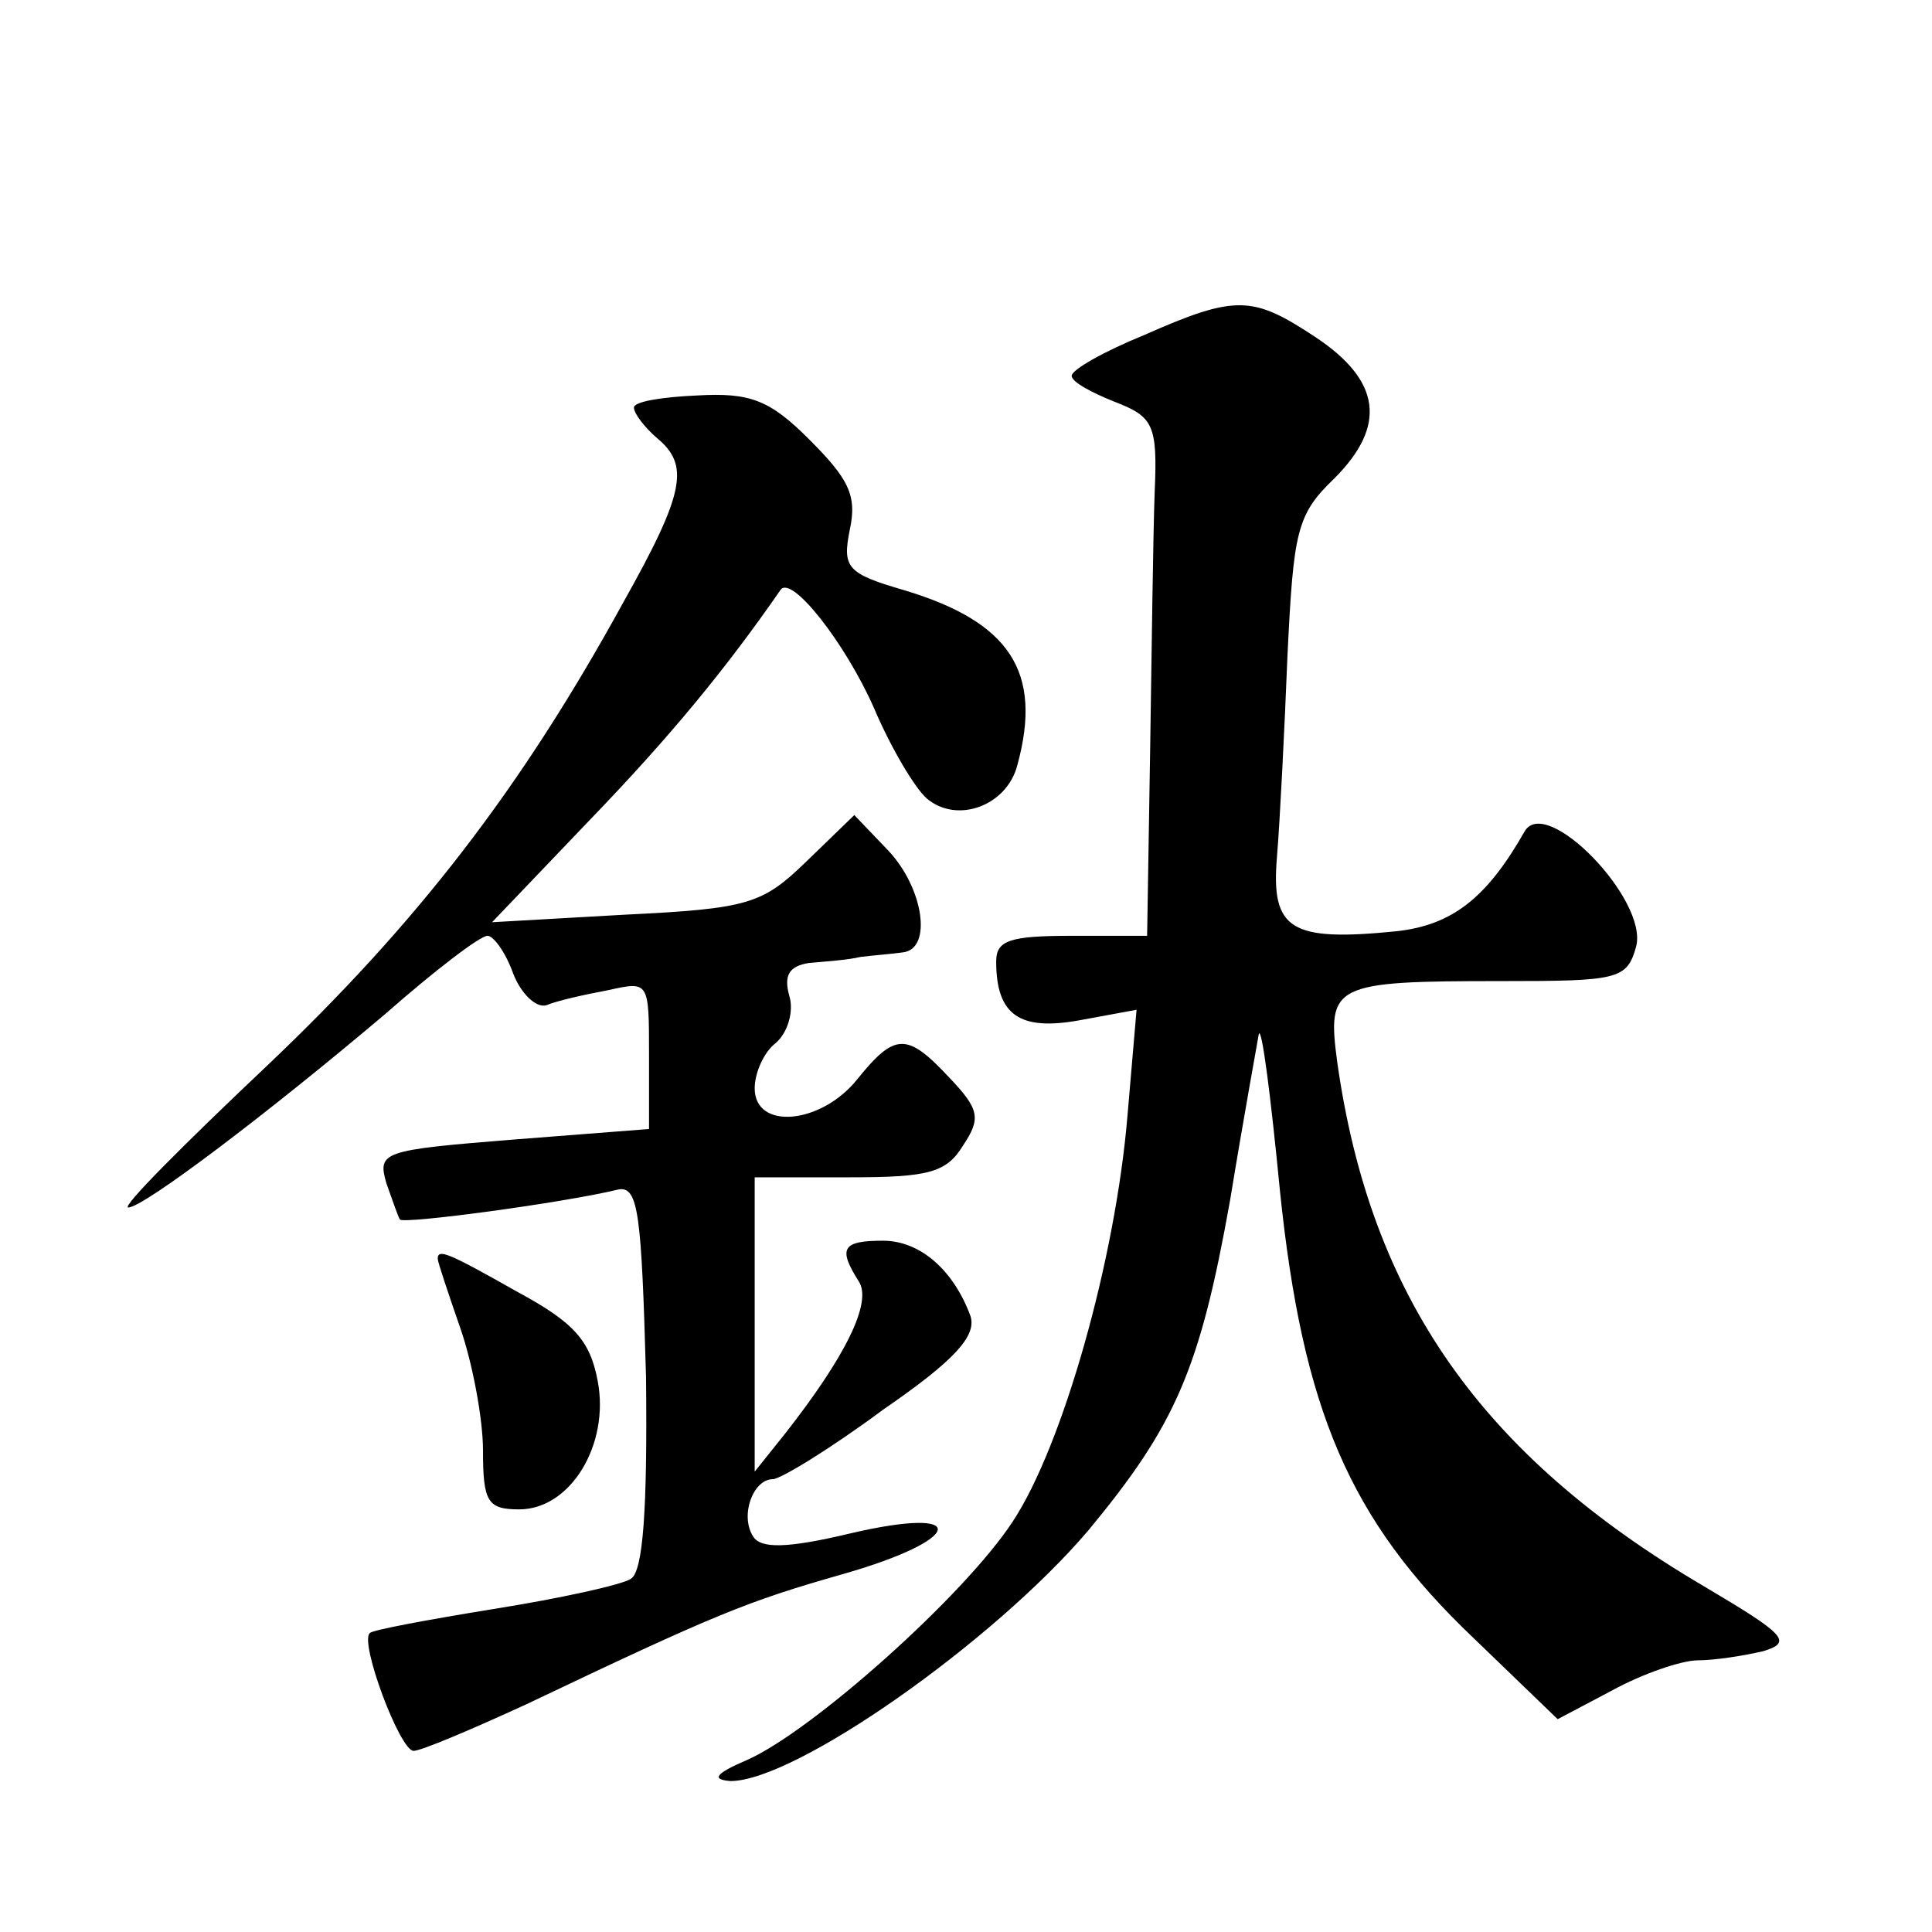
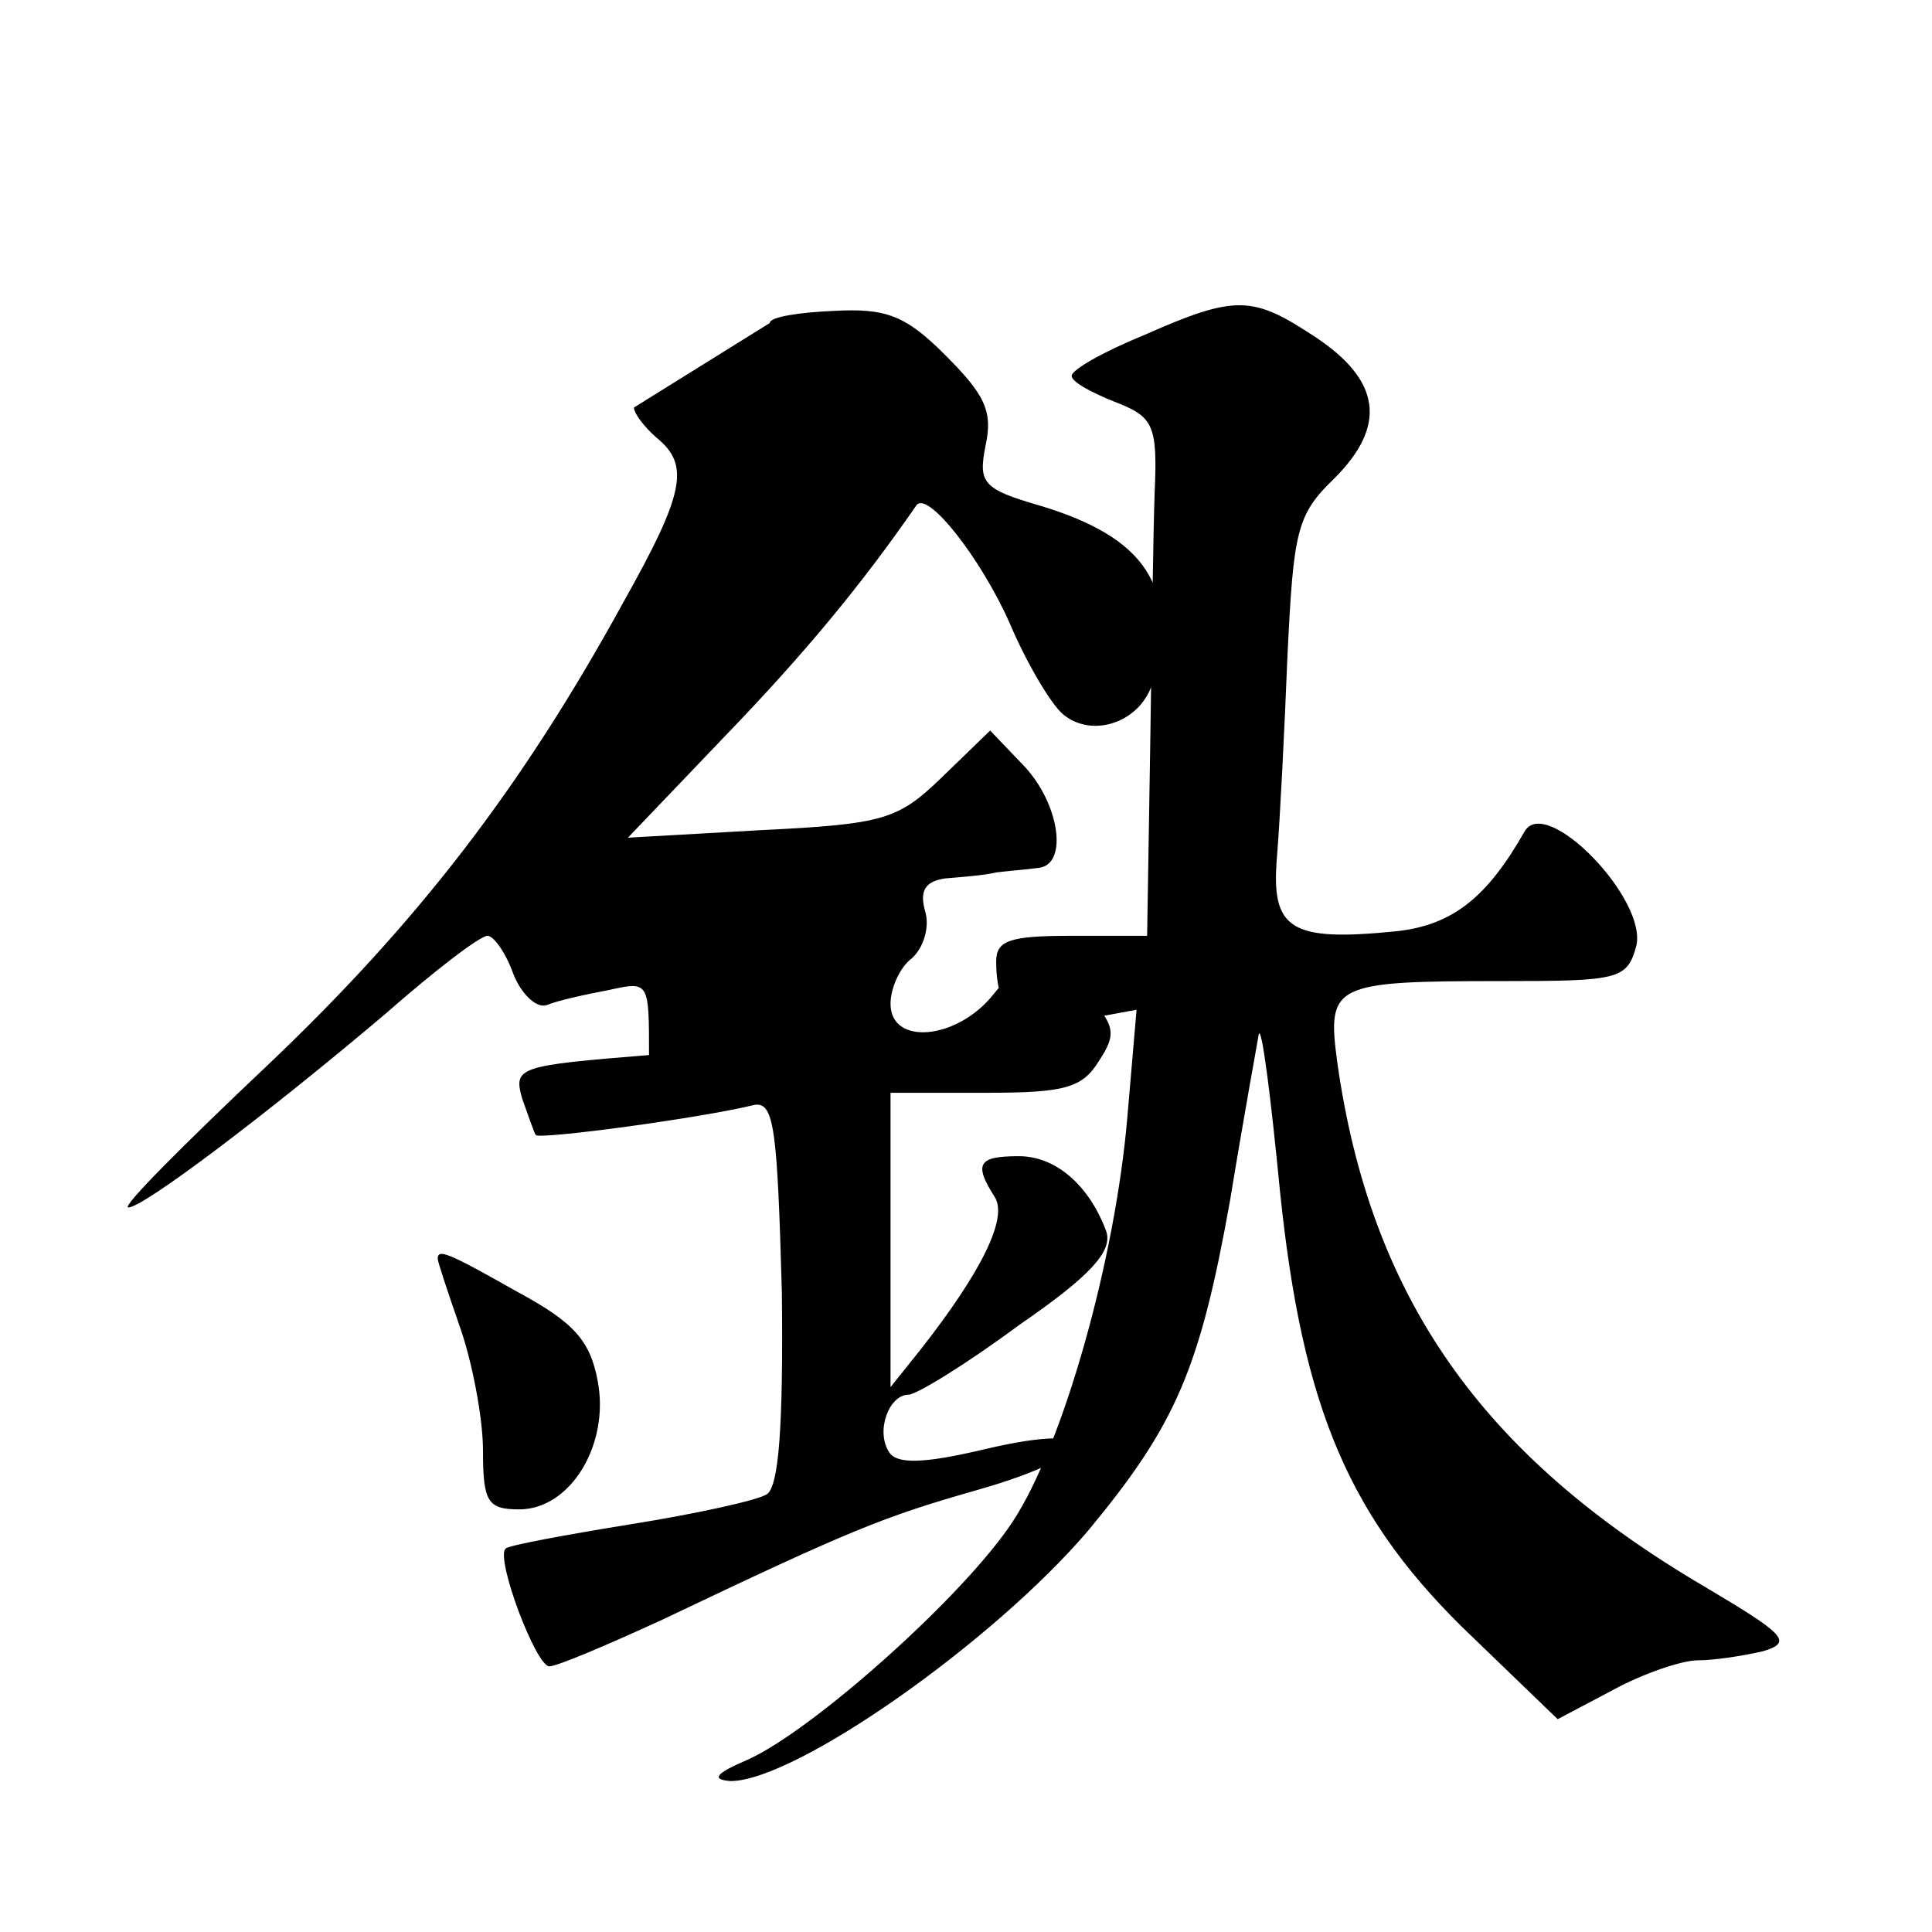
<svg xmlns="http://www.w3.org/2000/svg" version="1.0" width="128pt" height="128pt" viewBox="0 0 128 128" preserveAspectRatio="xMidYMid meet">
  <g transform="translate(0,128) scale(0.1,-0.1)" fill="#0" stroke="none">
-     <path d="M758 1058 c-27 -11 -48 -23 -48 -27 0 -4 13 -11 28 -17 26 -10 29 -15 27 -60 -1 -27 -2 -104 -3 -171 l-2 -123 -50 0 c-41 0 -50 -3 -50 -17 0 -36 16 -46 55 -39 l38 7 -6 -70 c-8 -96 -43 -219 -76 -269 -32 -49 -133 -139 -176 -158 -21 -9 -24 -13 -11 -14 43 0 174 92 237 166 58 70 74 107 94 219 9 55 18 104 19 110 2 5 8 -42 14 -104 15 -145 46 -218 128 -296 l56 -54 36 19 c20 11 46 20 57 20 11 0 30 3 43 6 20 6 15 11 -39 43 -148 87 -221 192 -243 347 -7 52 -3 54 109 54 77 0 83 1 89 23 8 31 -60 101 -74 76 -25 -44 -48 -62 -85 -66 -70 -7 -83 1 -79 49 2 24 5 84 7 134 4 82 6 93 31 117 35 35 31 65 -13 94 -41 27 -52 28 -113 1z M420 1010 c0 -4 7 -13 15 -20 22 -18 19 -36 -22 -109 -68 -124 -137 -213 -236 -307 -55 -52 -97 -94 -92 -94 10 0 92 62 170 128 33 29 63 52 68 52 4 0 12 -11 17 -25 5 -13 15 -23 22 -21 7 3 25 7 41 10 27 6 27 6 27 -43 l0 -49 -90 -7 c-87 -7 -90 -8 -84 -29 4 -11 8 -23 9 -24 3 -3 108 11 145 20 13 2 15 -17 18 -124 1 -89 -2 -129 -10 -134 -6 -4 -47 -13 -91 -20 -43 -7 -81 -14 -82 -16 -7 -6 20 -78 29 -78 5 0 38 14 75 31 126 60 146 68 209 86 81 23 86 46 5 27 -42 -10 -59 -10 -64 -2 -9 14 0 38 13 38 5 0 38 20 73 46 48 33 62 49 58 62 -11 30 -33 50 -58 50 -27 0 -30 -5 -16 -27 9 -14 -9 -50 -49 -101 l-20 -25 0 98 0 97 63 0 c52 0 64 3 75 21 12 18 11 24 -9 45 -28 30 -36 30 -61 -1 -24 -30 -68 -34 -68 -6 0 10 6 24 14 30 8 7 12 21 9 31 -4 14 0 20 13 22 11 1 26 2 34 4 8 1 21 2 28 3 20 2 14 43 -10 68 l-22 23 -32 -31 c-29 -28 -38 -31 -120 -35 l-88 -5 65 68 c53 55 90 100 126 152 7 11 43 -35 62 -78 11 -26 27 -53 35 -60 20 -17 53 -5 60 22 17 62 -5 95 -75 116 -38 11 -41 15 -36 40 5 23 -1 34 -27 60 -26 26 -39 31 -74 29 -23 -1 -42 -4 -42 -8z M290 446 c0 -2 7 -23 15 -46 8 -23 15 -60 15 -81 0 -34 3 -39 24 -39 34 0 60 43 52 85 -5 27 -16 39 -53 59 -46 26 -53 29 -53 22z" />
+     <path d="M758 1058 c-27 -11 -48 -23 -48 -27 0 -4 13 -11 28 -17 26 -10 29 -15 27 -60 -1 -27 -2 -104 -3 -171 l-2 -123 -50 0 c-41 0 -50 -3 -50 -17 0 -36 16 -46 55 -39 l38 7 -6 -70 c-8 -96 -43 -219 -76 -269 -32 -49 -133 -139 -176 -158 -21 -9 -24 -13 -11 -14 43 0 174 92 237 166 58 70 74 107 94 219 9 55 18 104 19 110 2 5 8 -42 14 -104 15 -145 46 -218 128 -296 l56 -54 36 19 c20 11 46 20 57 20 11 0 30 3 43 6 20 6 15 11 -39 43 -148 87 -221 192 -243 347 -7 52 -3 54 109 54 77 0 83 1 89 23 8 31 -60 101 -74 76 -25 -44 -48 -62 -85 -66 -70 -7 -83 1 -79 49 2 24 5 84 7 134 4 82 6 93 31 117 35 35 31 65 -13 94 -41 27 -52 28 -113 1z M420 1010 c0 -4 7 -13 15 -20 22 -18 19 -36 -22 -109 -68 -124 -137 -213 -236 -307 -55 -52 -97 -94 -92 -94 10 0 92 62 170 128 33 29 63 52 68 52 4 0 12 -11 17 -25 5 -13 15 -23 22 -21 7 3 25 7 41 10 27 6 27 6 27 -43 c-87 -7 -90 -8 -84 -29 4 -11 8 -23 9 -24 3 -3 108 11 145 20 13 2 15 -17 18 -124 1 -89 -2 -129 -10 -134 -6 -4 -47 -13 -91 -20 -43 -7 -81 -14 -82 -16 -7 -6 20 -78 29 -78 5 0 38 14 75 31 126 60 146 68 209 86 81 23 86 46 5 27 -42 -10 -59 -10 -64 -2 -9 14 0 38 13 38 5 0 38 20 73 46 48 33 62 49 58 62 -11 30 -33 50 -58 50 -27 0 -30 -5 -16 -27 9 -14 -9 -50 -49 -101 l-20 -25 0 98 0 97 63 0 c52 0 64 3 75 21 12 18 11 24 -9 45 -28 30 -36 30 -61 -1 -24 -30 -68 -34 -68 -6 0 10 6 24 14 30 8 7 12 21 9 31 -4 14 0 20 13 22 11 1 26 2 34 4 8 1 21 2 28 3 20 2 14 43 -10 68 l-22 23 -32 -31 c-29 -28 -38 -31 -120 -35 l-88 -5 65 68 c53 55 90 100 126 152 7 11 43 -35 62 -78 11 -26 27 -53 35 -60 20 -17 53 -5 60 22 17 62 -5 95 -75 116 -38 11 -41 15 -36 40 5 23 -1 34 -27 60 -26 26 -39 31 -74 29 -23 -1 -42 -4 -42 -8z M290 446 c0 -2 7 -23 15 -46 8 -23 15 -60 15 -81 0 -34 3 -39 24 -39 34 0 60 43 52 85 -5 27 -16 39 -53 59 -46 26 -53 29 -53 22z" />
  </g>
</svg>